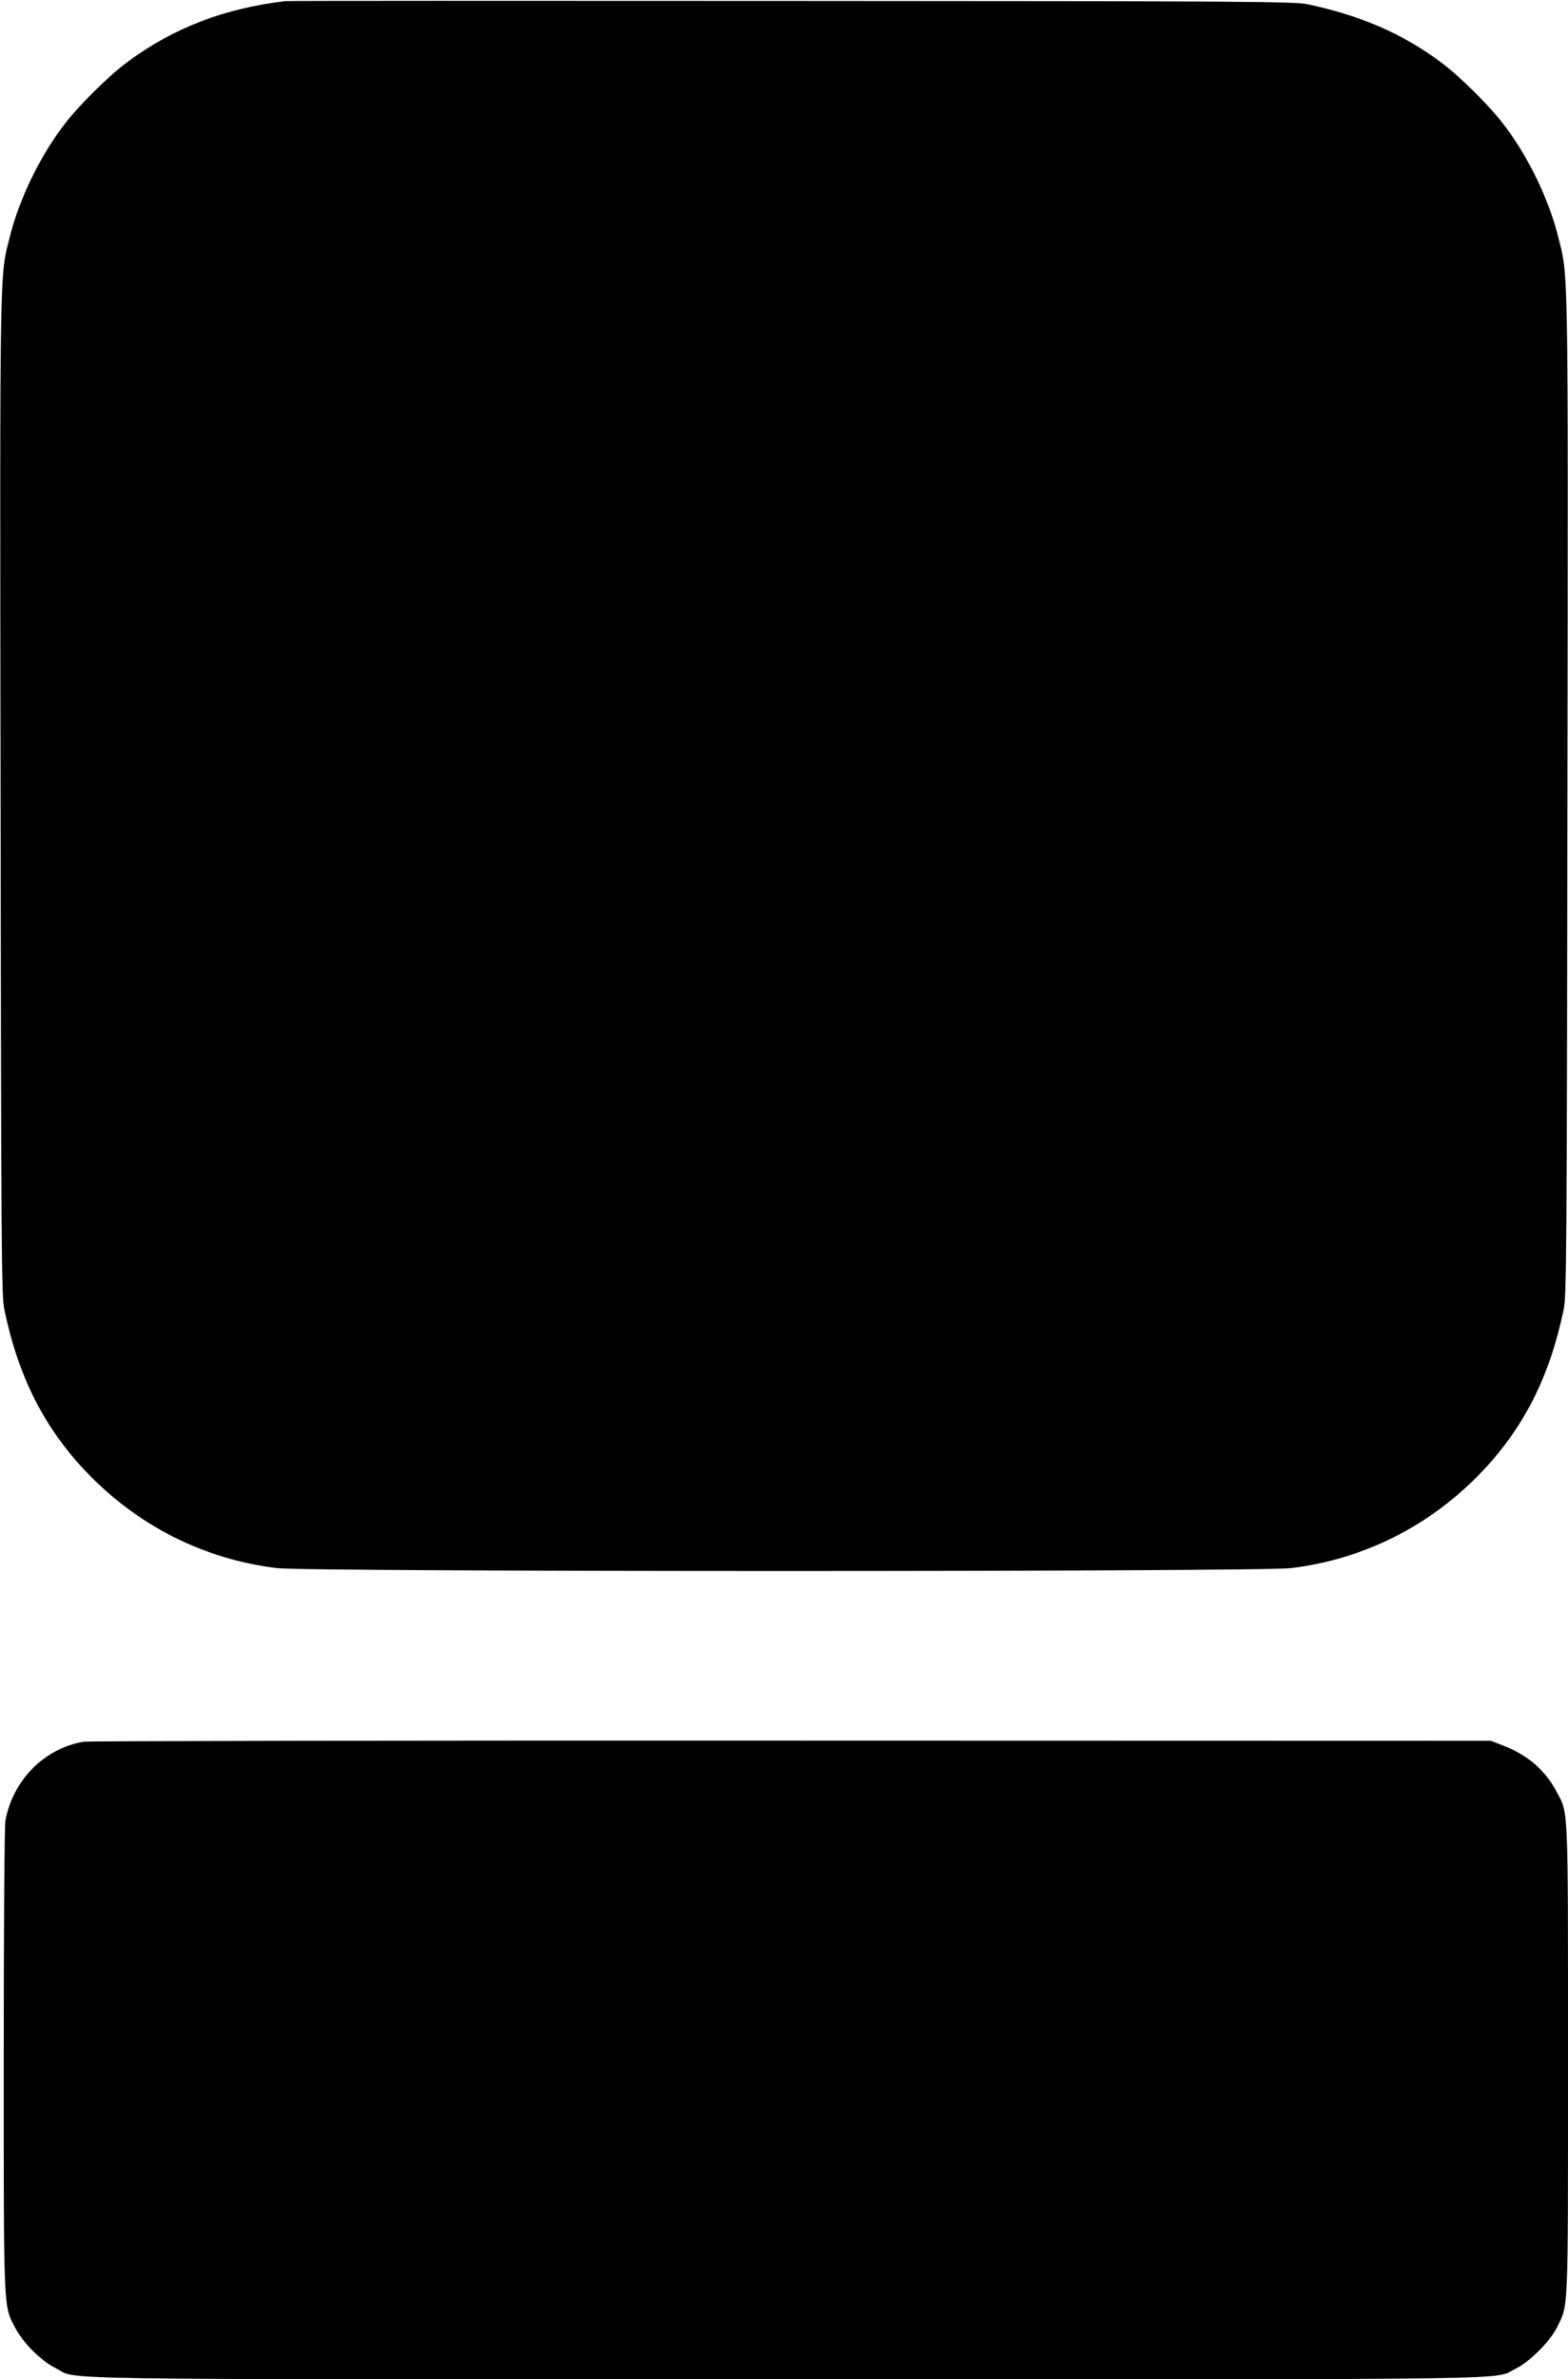
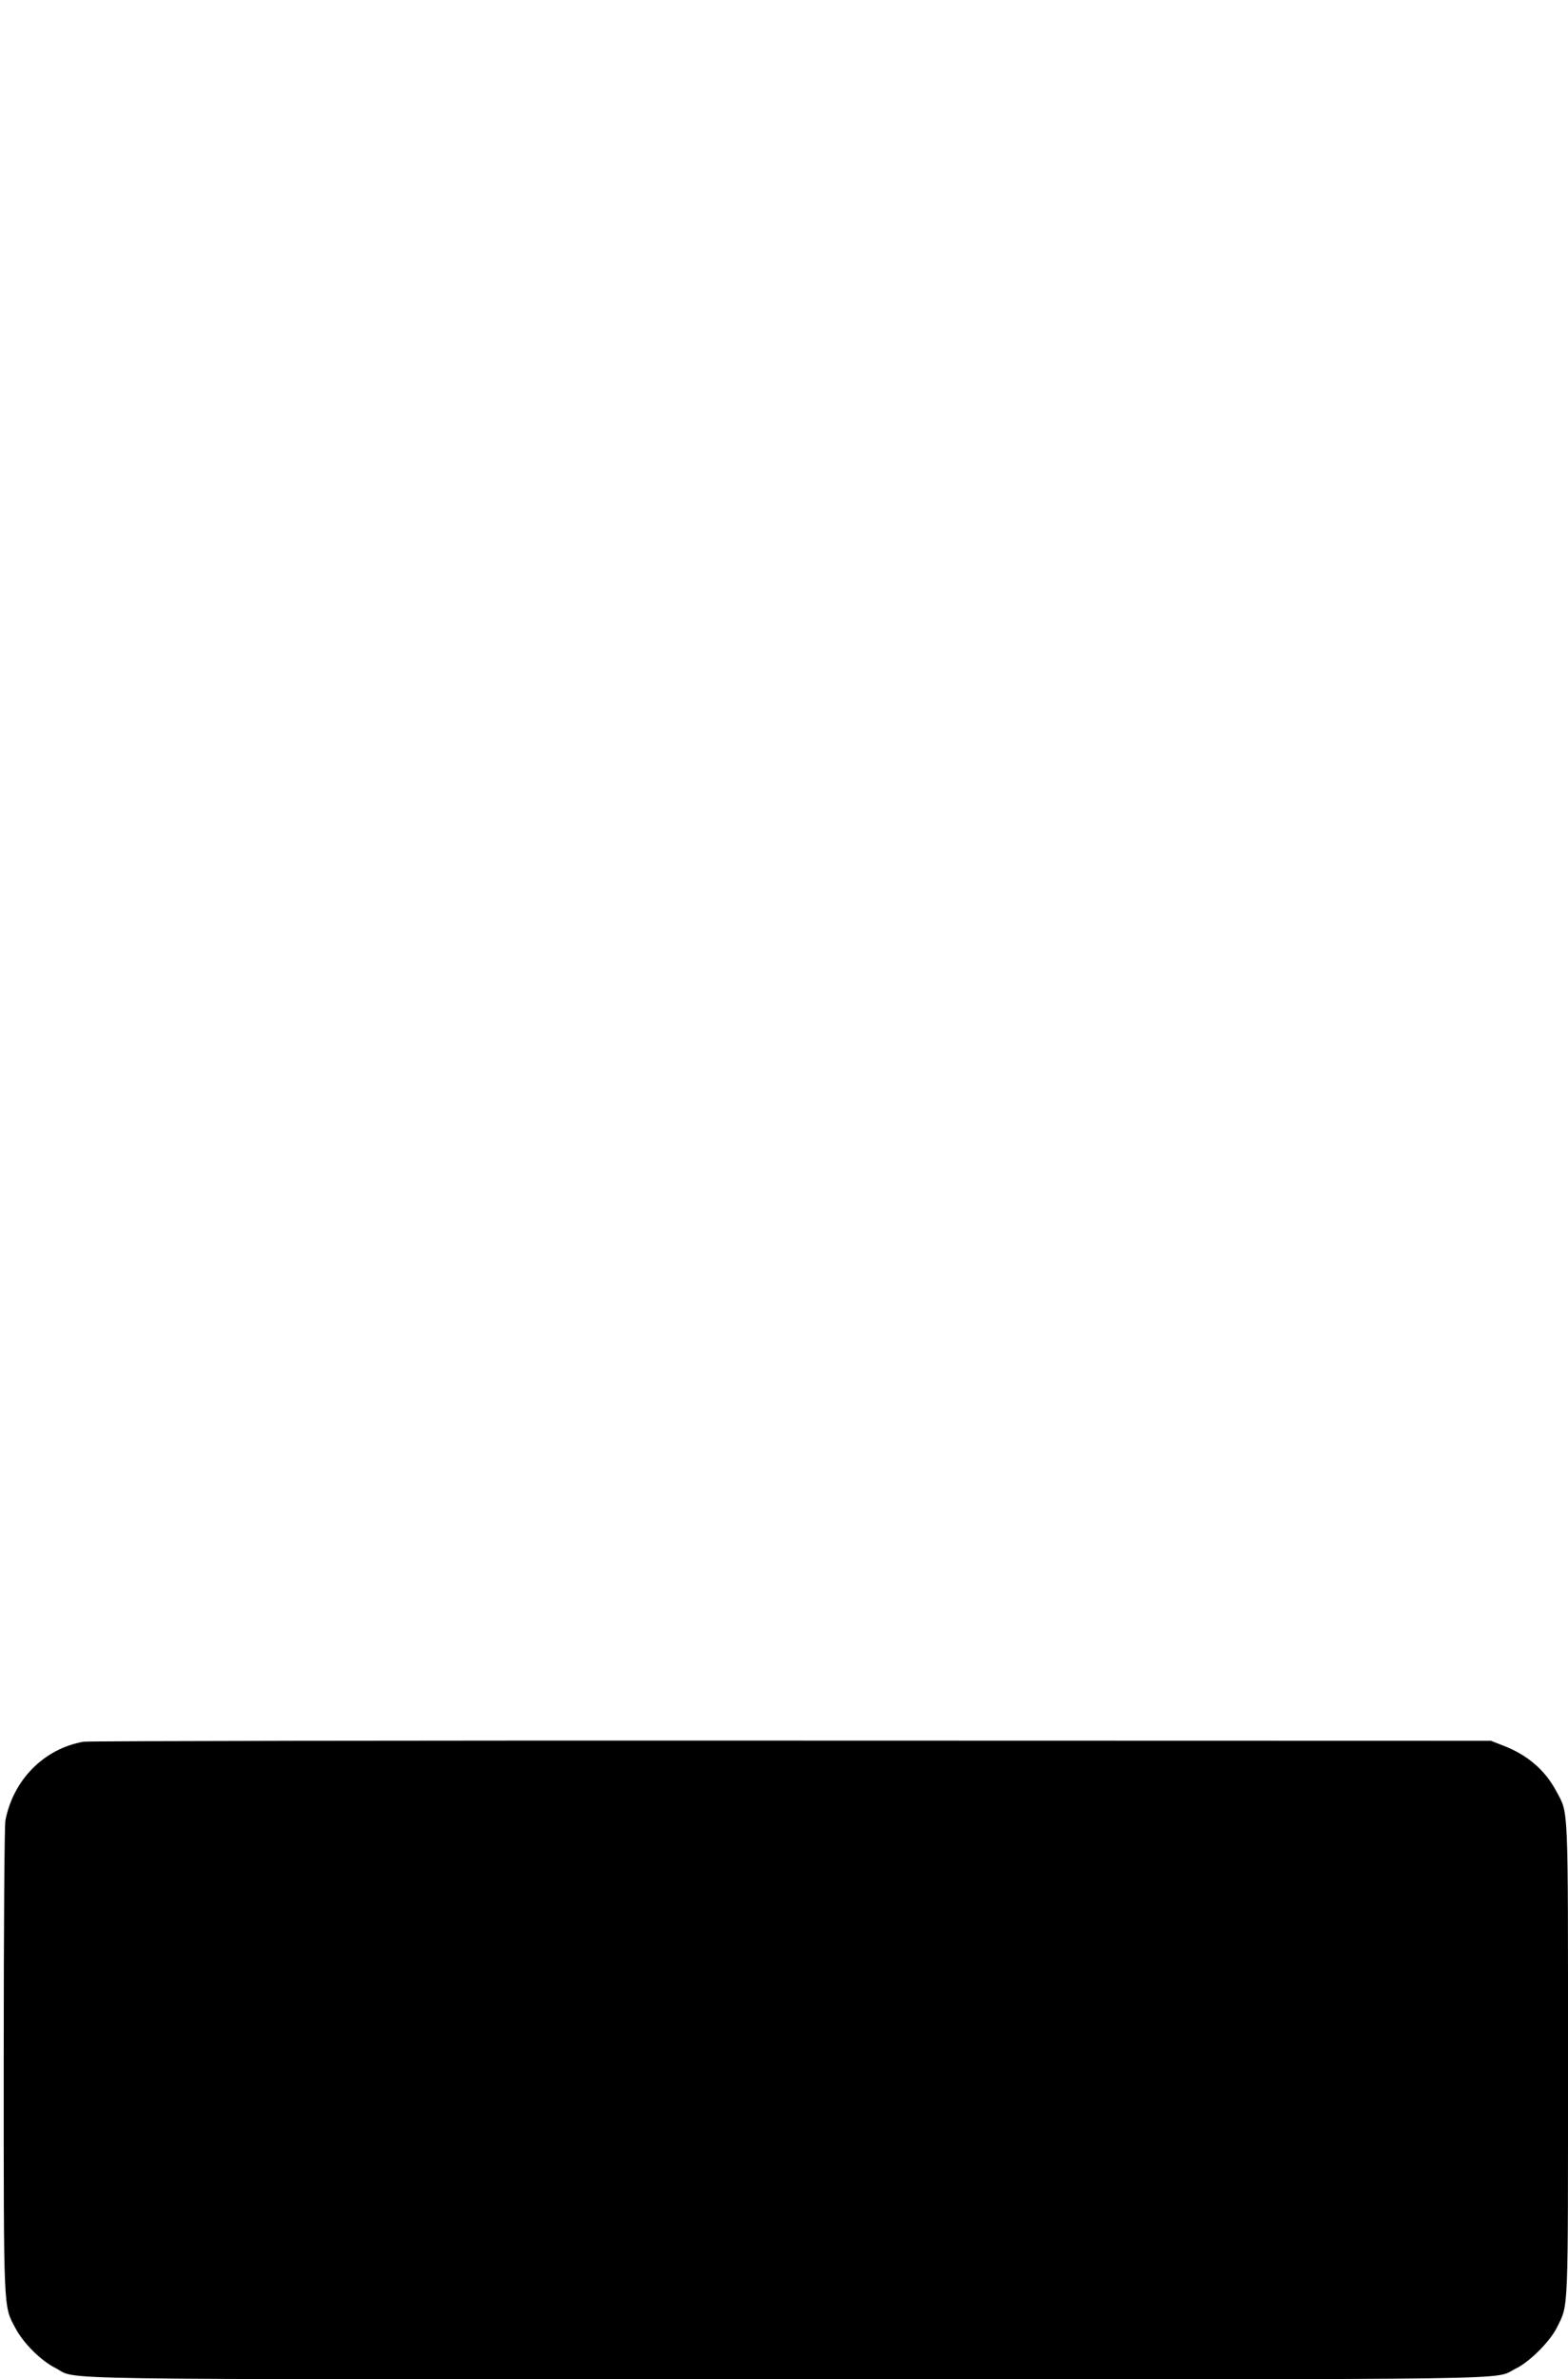
<svg xmlns="http://www.w3.org/2000/svg" version="1.0" width="844pt" height="1280pt" viewBox="0 0 844 1280" preserveAspectRatio="xMidYMid meet">
  <g transform="translate(0,1280) scale(0.1,-0.1)" fill="#000000" stroke="none">
-     <path d="M1535 12794 c-327 -39 -601 -144 -847 -326 -106 -78 -278 -249 -355 -355 -125 -169 -228 -384 -278 -579 -58 -228 -56 -86 -52 -3014 3 -2460 5 -2692 20 -2764 76 -363 213 -633 439 -872 277 -291 632 -471 1027 -520 172 -21 5290 -21 5462 0 395 49 750 229 1027 520 226 239 363 509 439 872 15 72 17 304 20 2764 4 2928 6 2786 -52 3014 -50 195 -153 410 -278 579 -77 106 -249 277 -355 355 -206 152 -425 247 -712 309 -68 15 -321 17 -2775 18 -1485 1 -2713 1 -2730 -1z" />
    <path d="M450 3430 c-213 -37 -379 -205 -421 -424 -5 -28 -9 -563 -9 -1290 0 -1365 -2 -1318 62 -1439 43 -82 137 -176 216 -216 131 -66 -201 -61 3932 -61 4112 0 3799 -5 3928 57 75 36 188 149 224 225 61 124 58 56 58 1438 0 1394 3 1320 -62 1442 -61 115 -155 196 -284 246 l-69 27 -3765 1 c-2071 1 -3785 -2 -3810 -6z" />
  </g>
</svg>